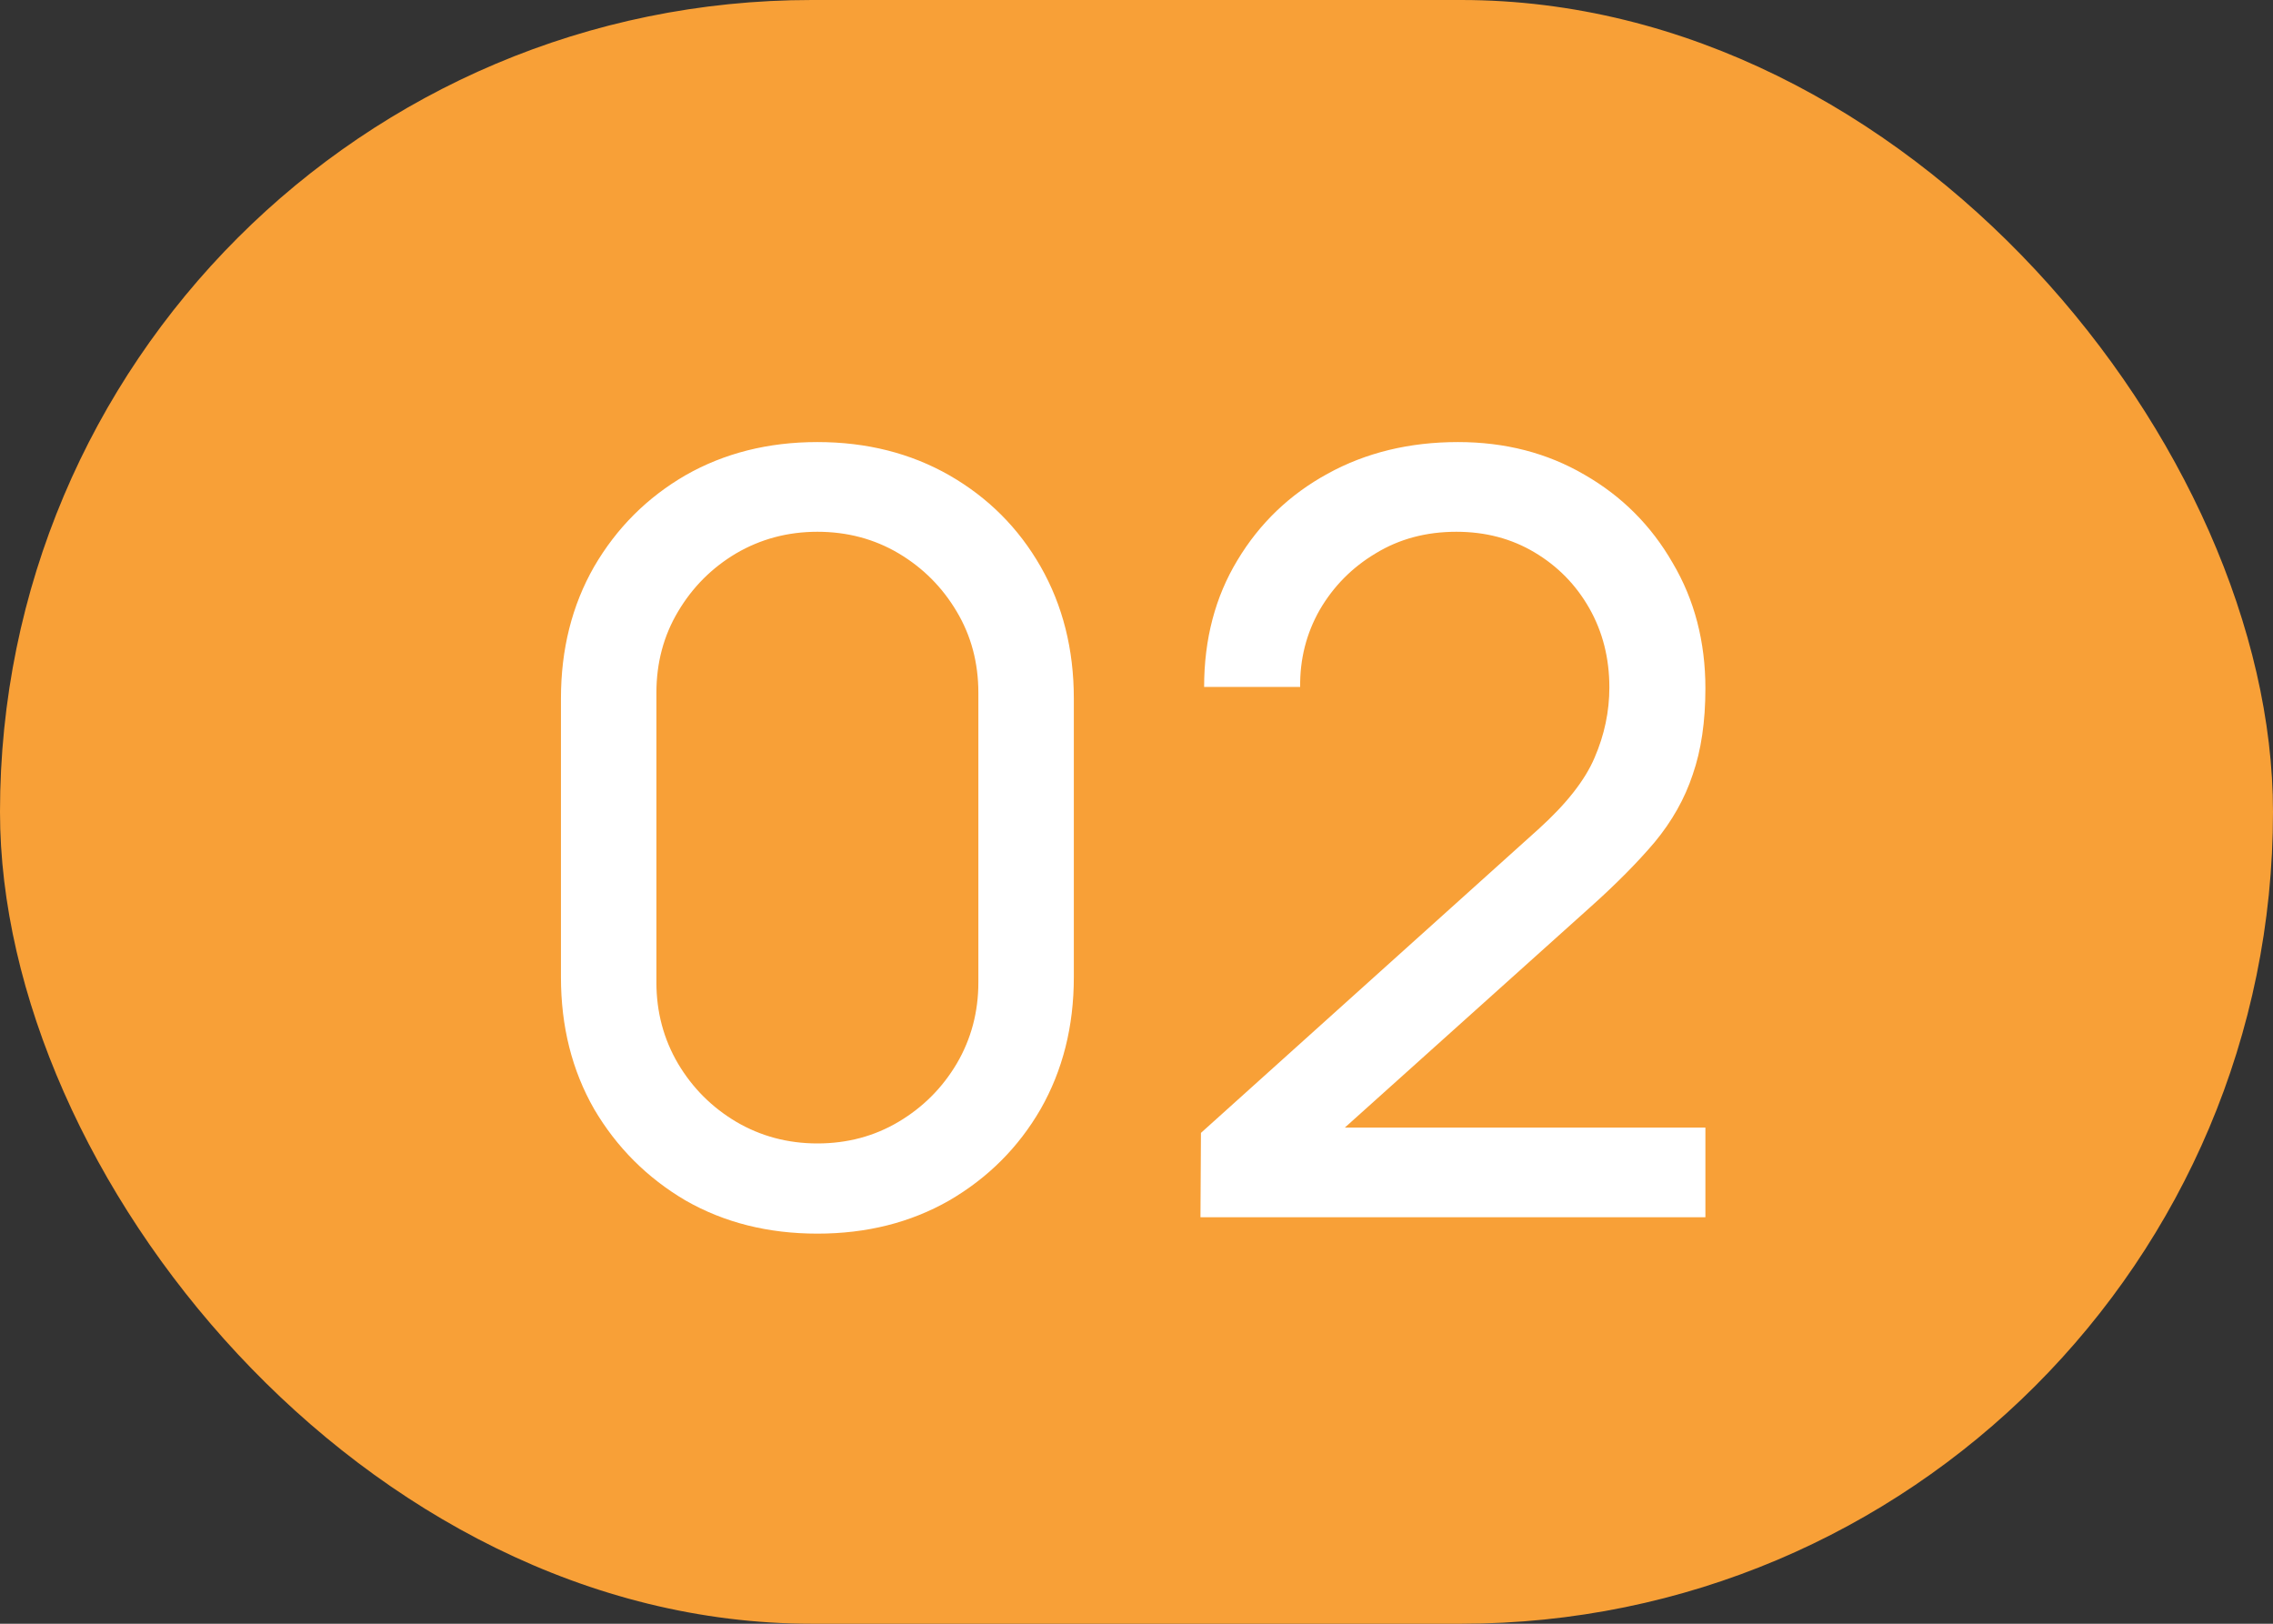
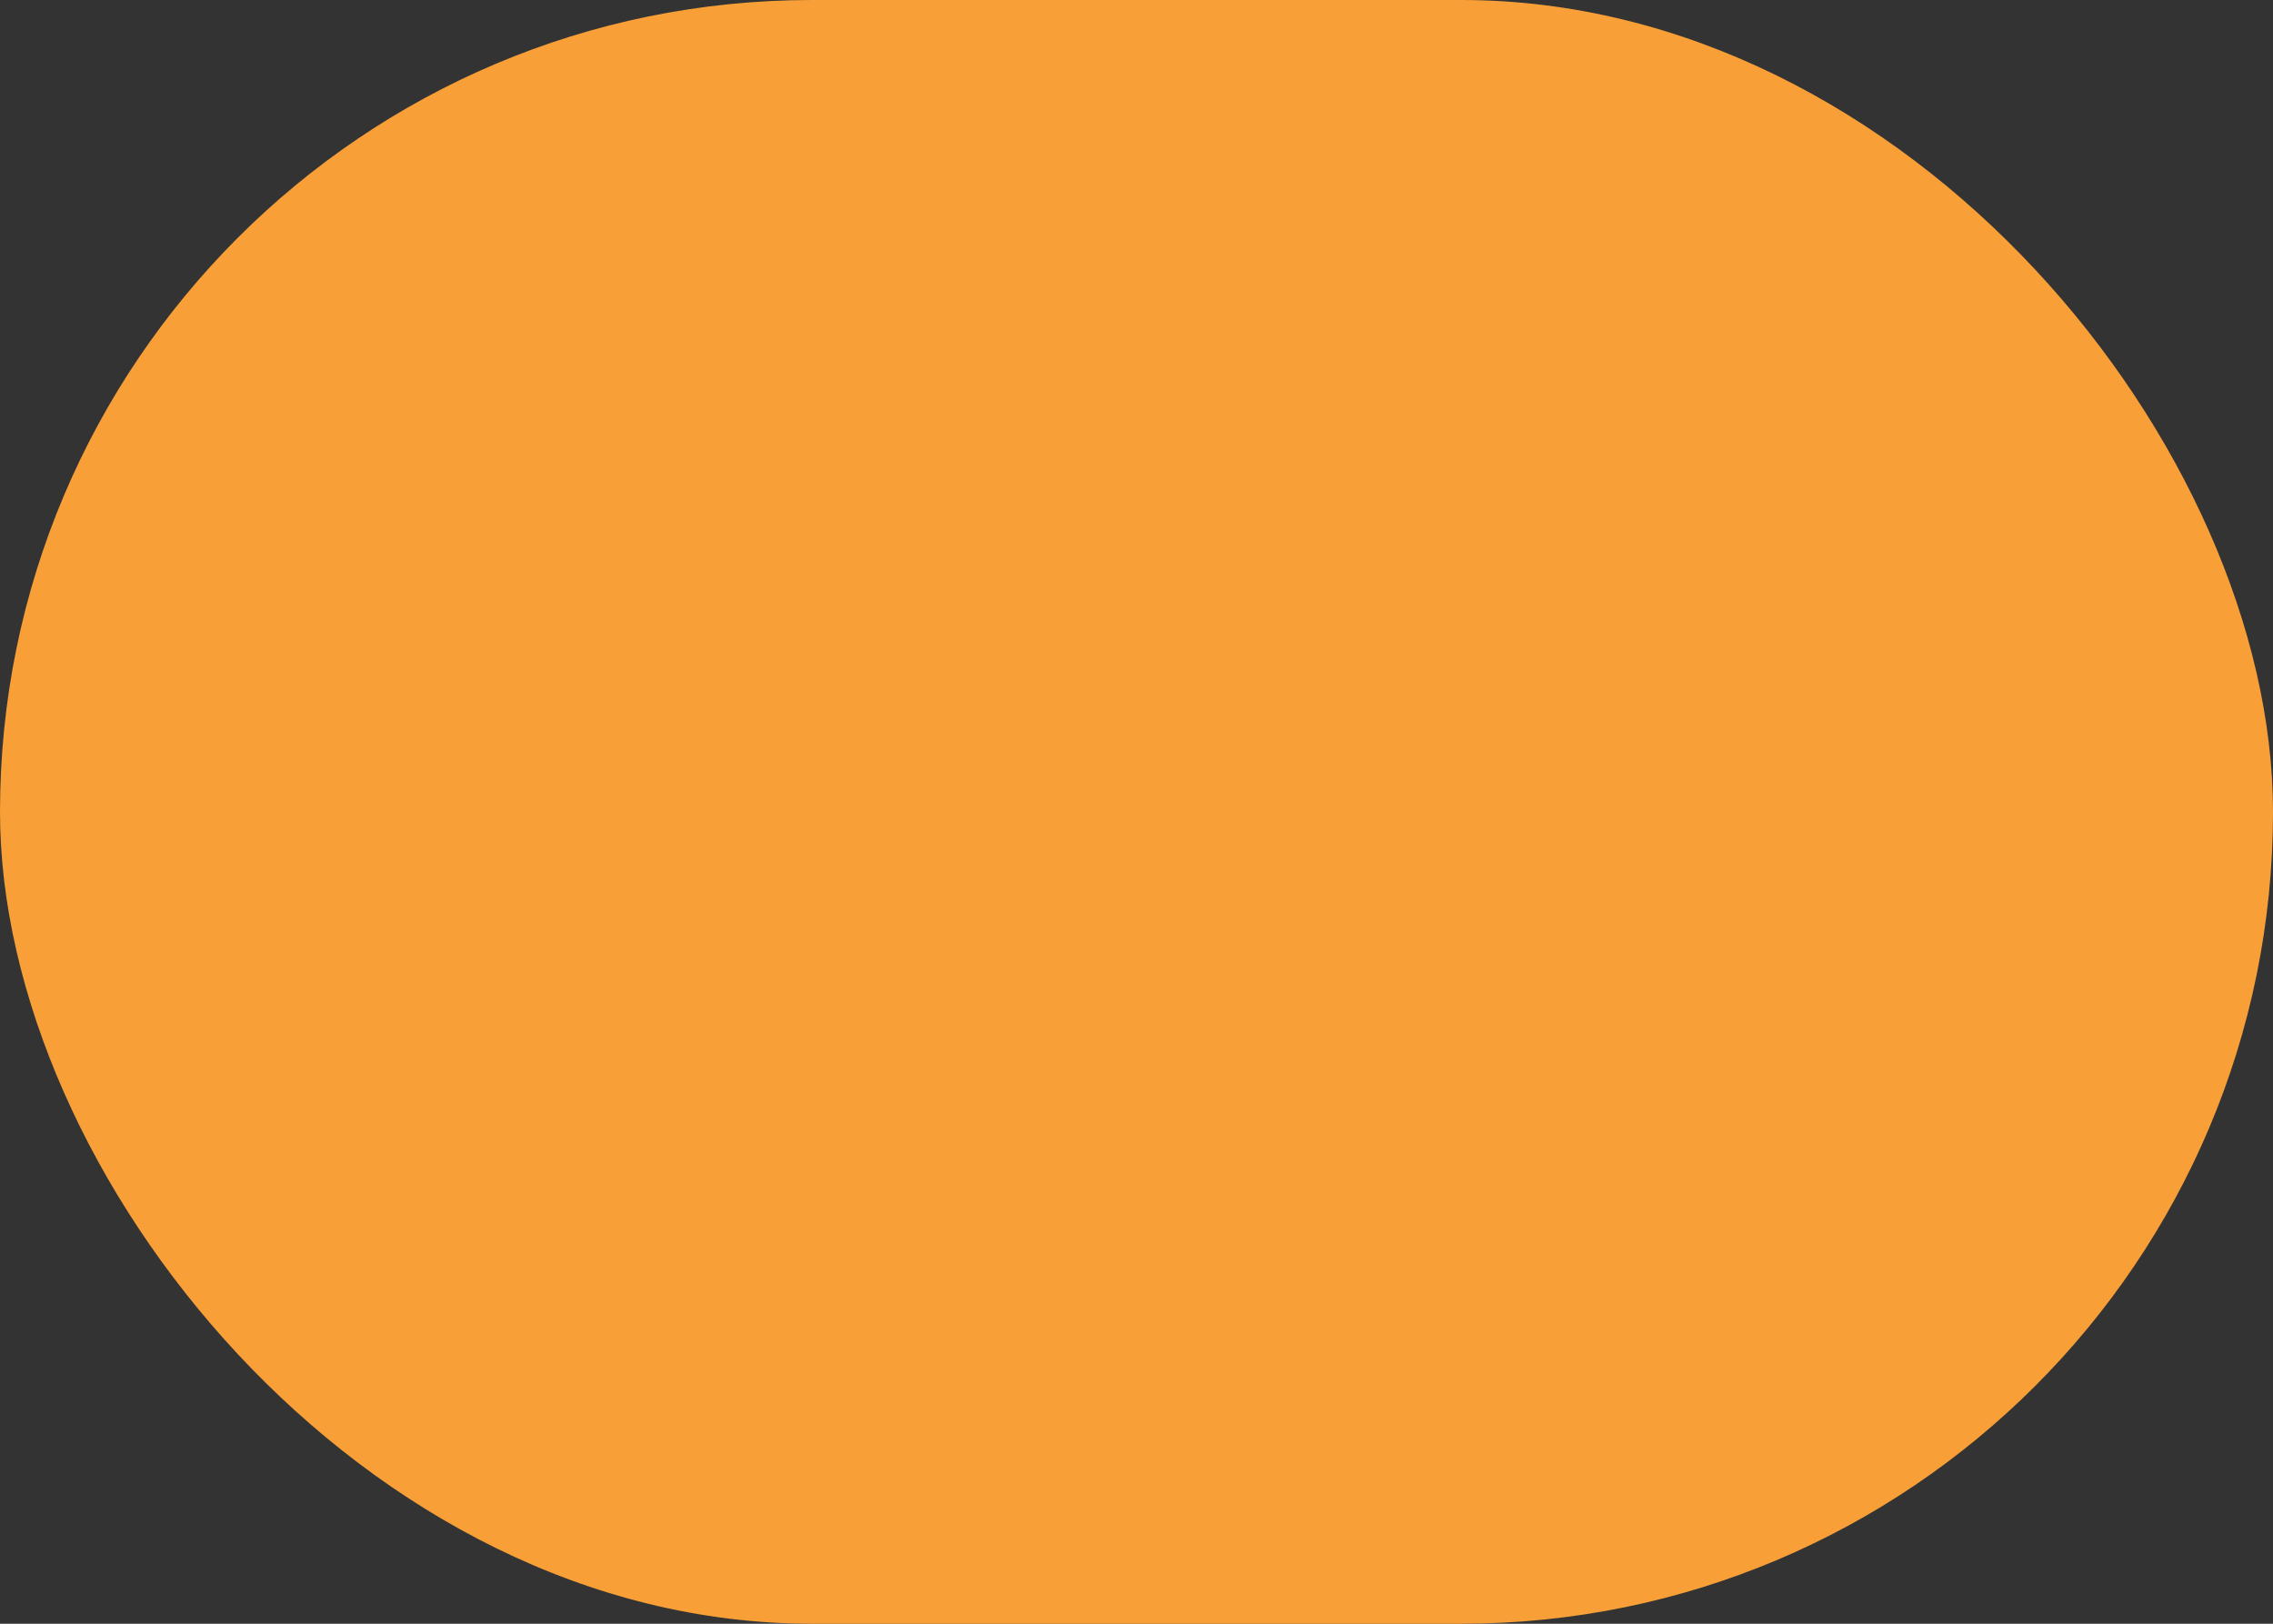
<svg xmlns="http://www.w3.org/2000/svg" width="28" height="20" viewBox="0 0 28 20" fill="none">
  <rect x="0" y="0" width="28" height="20" fill="#333333" stroke="none" />
  <rect width="28" height="20" rx="10" fill="#F8A037" />
-   <path d="M10.069 15.195C9.462 15.195 8.921 15.059 8.444 14.786C7.972 14.508 7.597 14.133 7.319 13.661C7.046 13.184 6.91 12.643 6.91 12.036V8.604C6.91 7.997 7.046 7.456 7.319 6.979C7.597 6.502 7.972 6.128 8.444 5.854C8.921 5.582 9.462 5.445 10.069 5.445C10.676 5.445 11.217 5.582 11.694 5.854C12.171 6.128 12.546 6.502 12.819 6.979C13.091 7.456 13.228 7.997 13.228 8.604V12.036C13.228 12.643 13.091 13.184 12.819 13.661C12.546 14.133 12.171 14.508 11.694 14.786C11.217 15.059 10.676 15.195 10.069 15.195ZM10.069 14.084C10.437 14.084 10.771 13.995 11.07 13.817C11.369 13.639 11.607 13.401 11.785 13.102C11.963 12.799 12.052 12.465 12.052 12.101V8.533C12.052 8.164 11.963 7.83 11.785 7.532C11.607 7.232 11.369 6.994 11.07 6.816C10.771 6.639 10.437 6.55 10.069 6.55C9.705 6.55 9.371 6.639 9.068 6.816C8.769 6.994 8.531 7.232 8.353 7.532C8.175 7.83 8.086 8.164 8.086 8.533V12.101C8.086 12.465 8.175 12.799 8.353 13.102C8.531 13.401 8.769 13.639 9.068 13.817C9.371 13.995 9.705 14.084 10.069 14.084ZM14.788 14.993L14.794 13.954L18.948 10.216C19.294 9.904 19.526 9.609 19.643 9.332C19.765 9.05 19.825 8.762 19.825 8.467C19.825 8.108 19.743 7.783 19.578 7.492C19.413 7.202 19.188 6.973 18.902 6.803C18.62 6.635 18.3 6.55 17.94 6.55C17.567 6.55 17.236 6.639 16.946 6.816C16.655 6.99 16.426 7.222 16.257 7.512C16.092 7.802 16.012 8.119 16.016 8.461H14.833C14.833 7.872 14.97 7.352 15.243 6.901C15.516 6.446 15.886 6.091 16.354 5.835C16.826 5.575 17.362 5.445 17.96 5.445C18.54 5.445 19.06 5.579 19.52 5.848C19.979 6.112 20.341 6.474 20.605 6.934C20.874 7.388 21.008 7.904 21.008 8.48C21.008 8.888 20.956 9.241 20.852 9.54C20.753 9.839 20.596 10.116 20.384 10.372C20.172 10.623 19.905 10.892 19.585 11.178L16.133 14.278L15.984 13.889H21.008V14.993H14.788Z" fill="white" />
</svg>